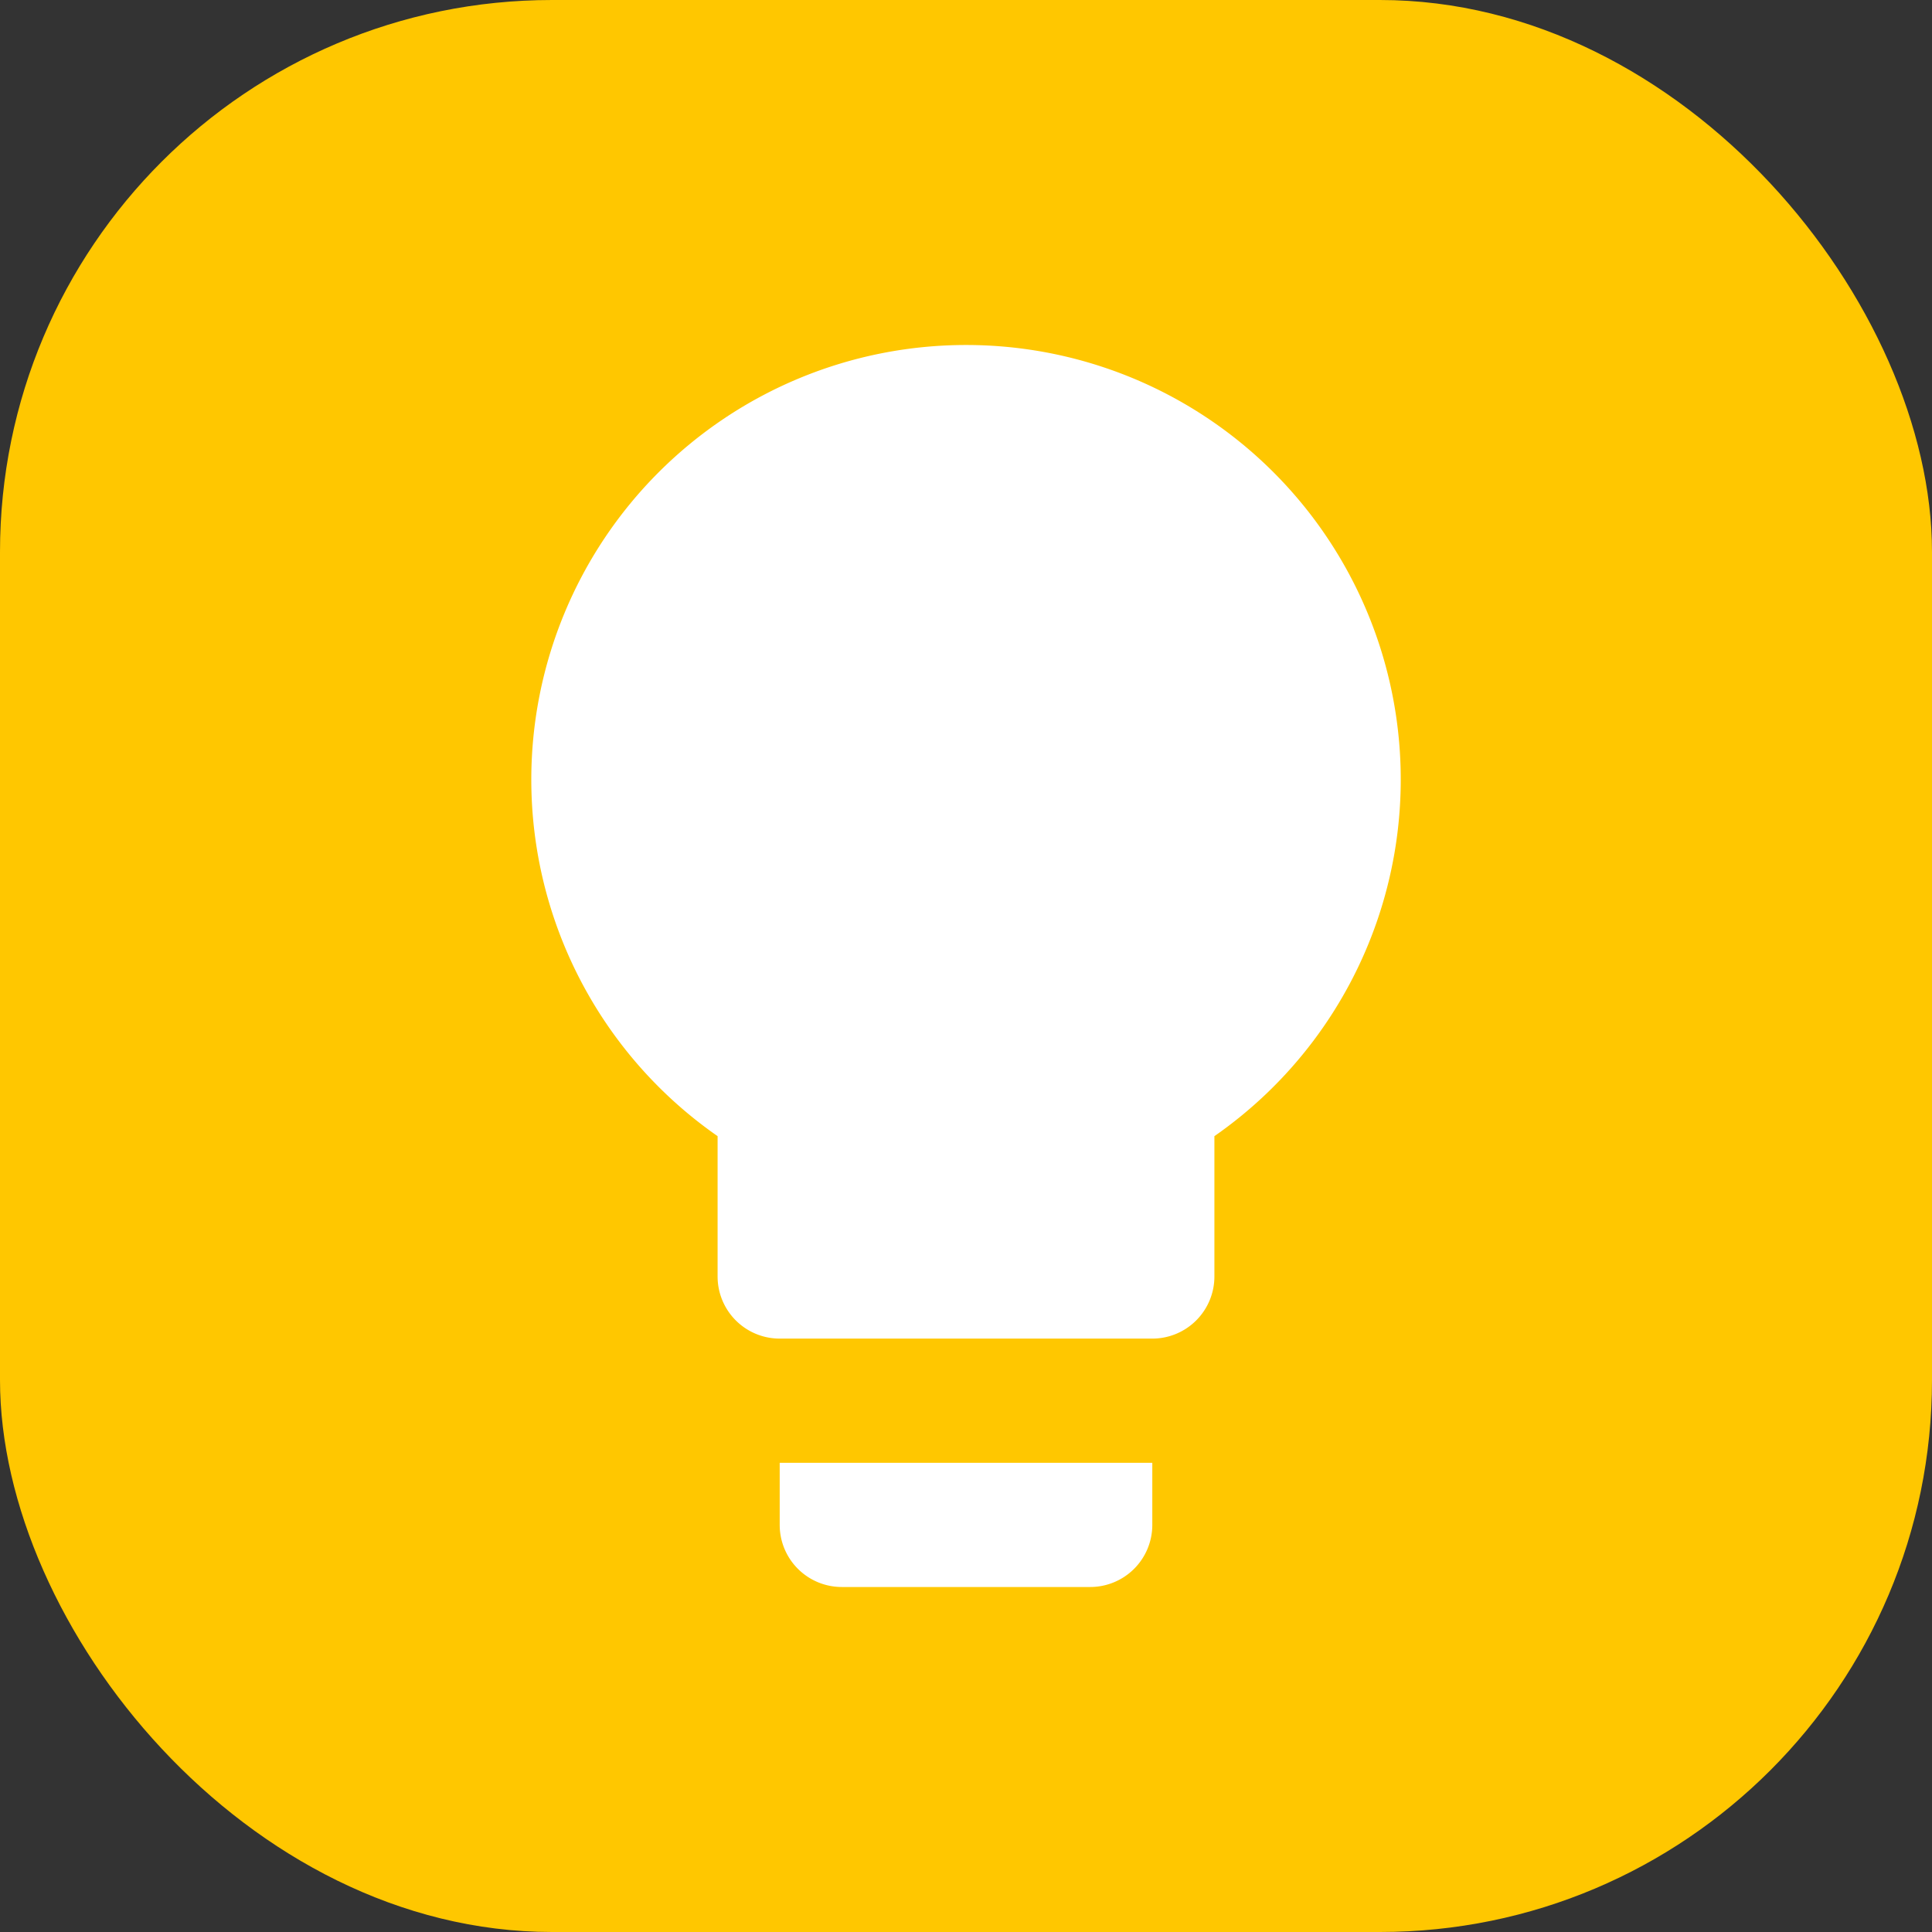
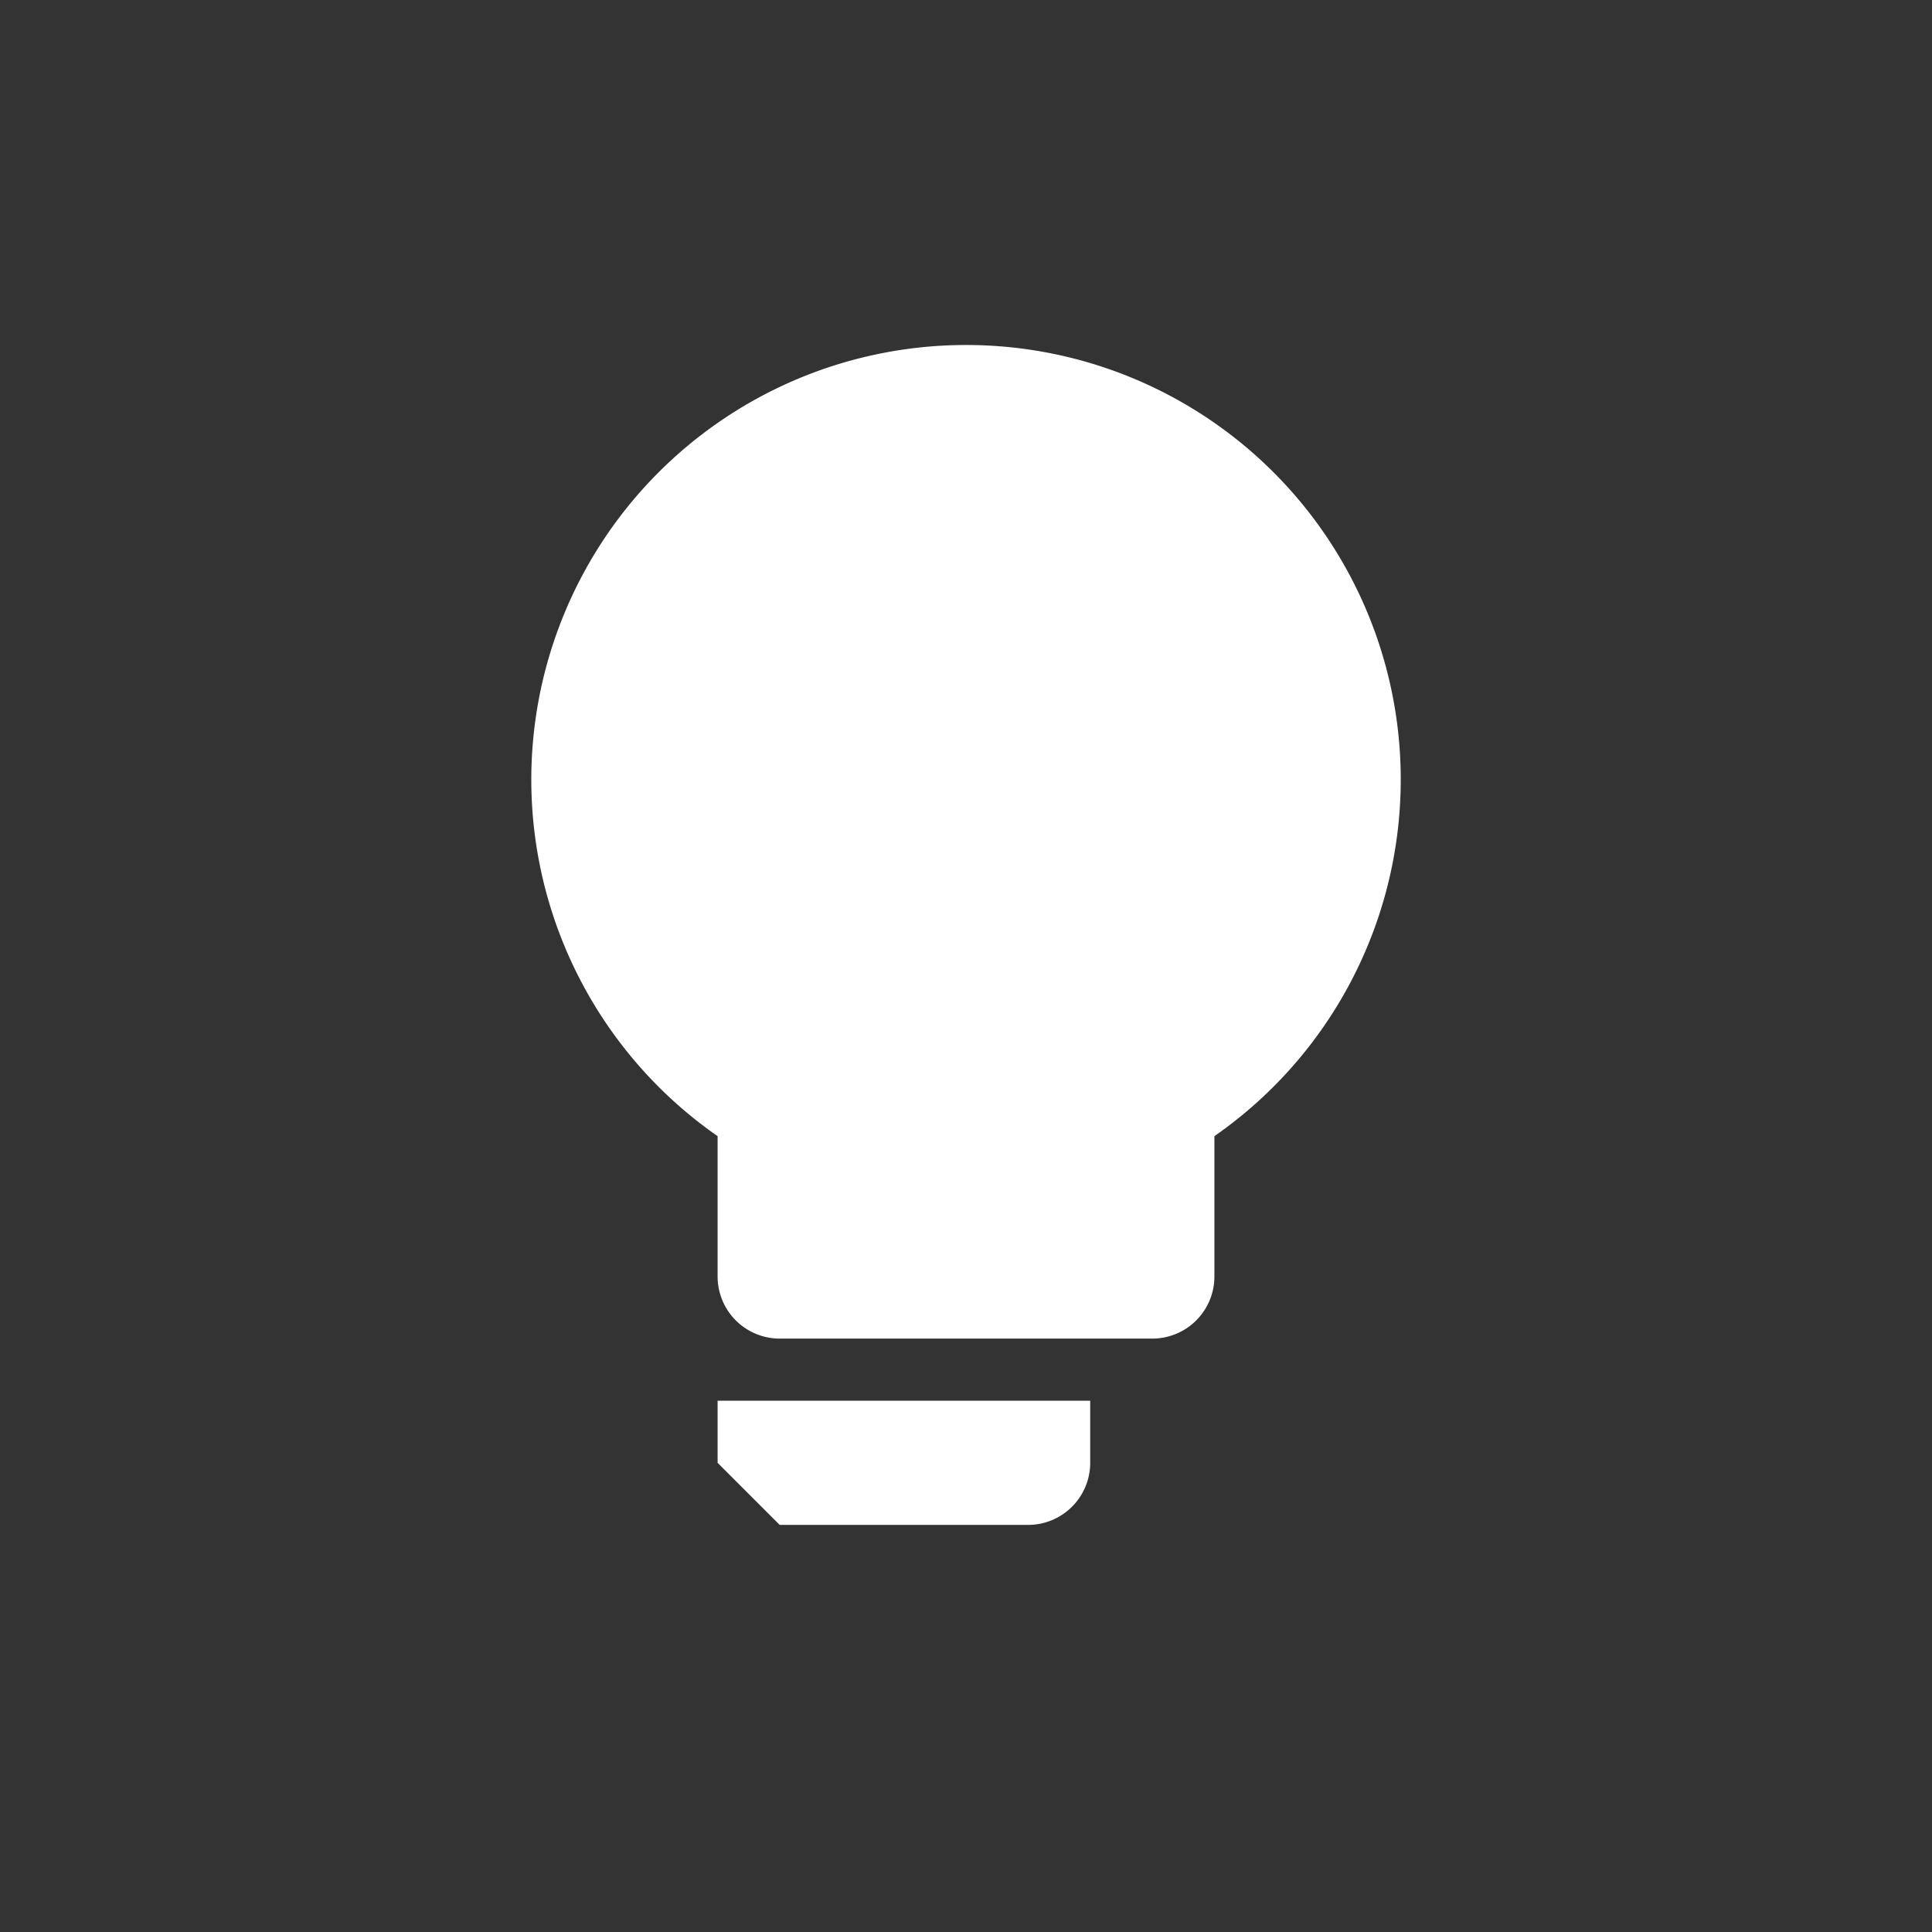
<svg xmlns="http://www.w3.org/2000/svg" width="28" height="28" fill="none">
  <rect width="100%" height="100%" fill="#333333" stroke="none" />
-   <rect width="28" height="28" fill="#FFC700" rx="8" />
-   <path fill="#fff" d="M14 5a6.3 6.3 0 0 0-6.3 6.3 6.297 6.297 0 0 0 2.7 5.166V18.5a.9.9 0 0 0 .9.9h5.4a.9.9 0 0 0 .9-.9v-2.034A6.297 6.297 0 0 0 14 5Zm-2.7 17.1a.9.9 0 0 0 .9.9h3.6a.9.9 0 0 0 .9-.9v-.9h-5.4v.9Z" />
+   <path fill="#fff" d="M14 5a6.3 6.3 0 0 0-6.3 6.3 6.297 6.297 0 0 0 2.7 5.166V18.5a.9.9 0 0 0 .9.9h5.4a.9.9 0 0 0 .9-.9v-2.034A6.297 6.297 0 0 0 14 5Zm-2.7 17.1h3.6a.9.9 0 0 0 .9-.9v-.9h-5.4v.9Z" />
</svg>